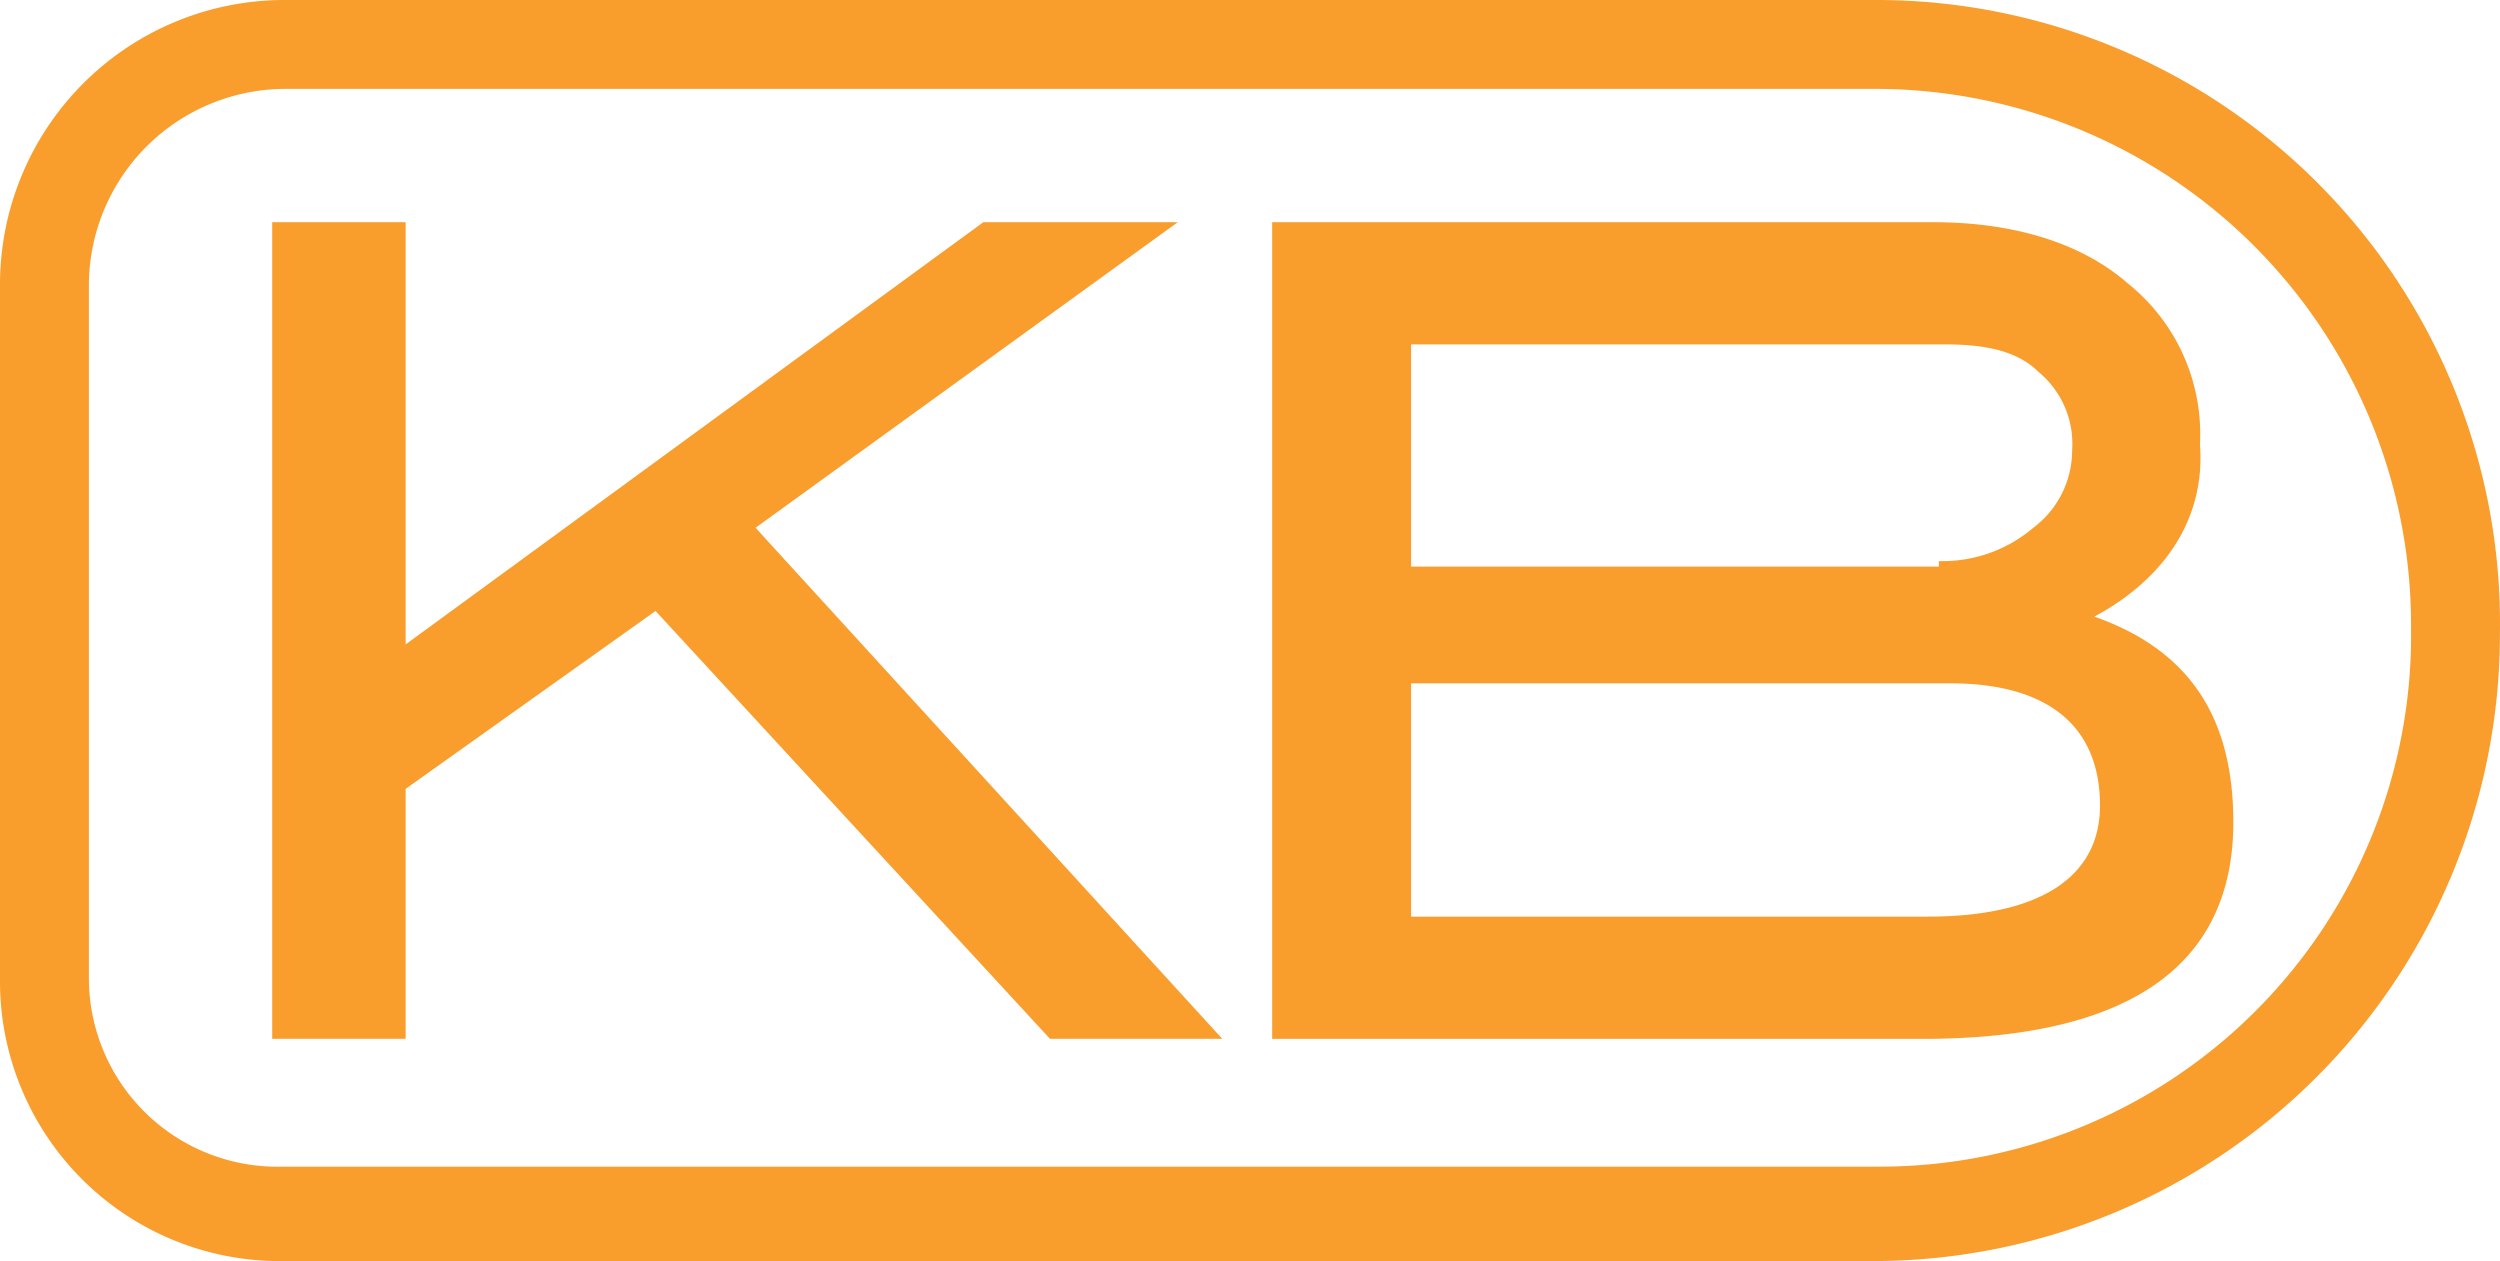
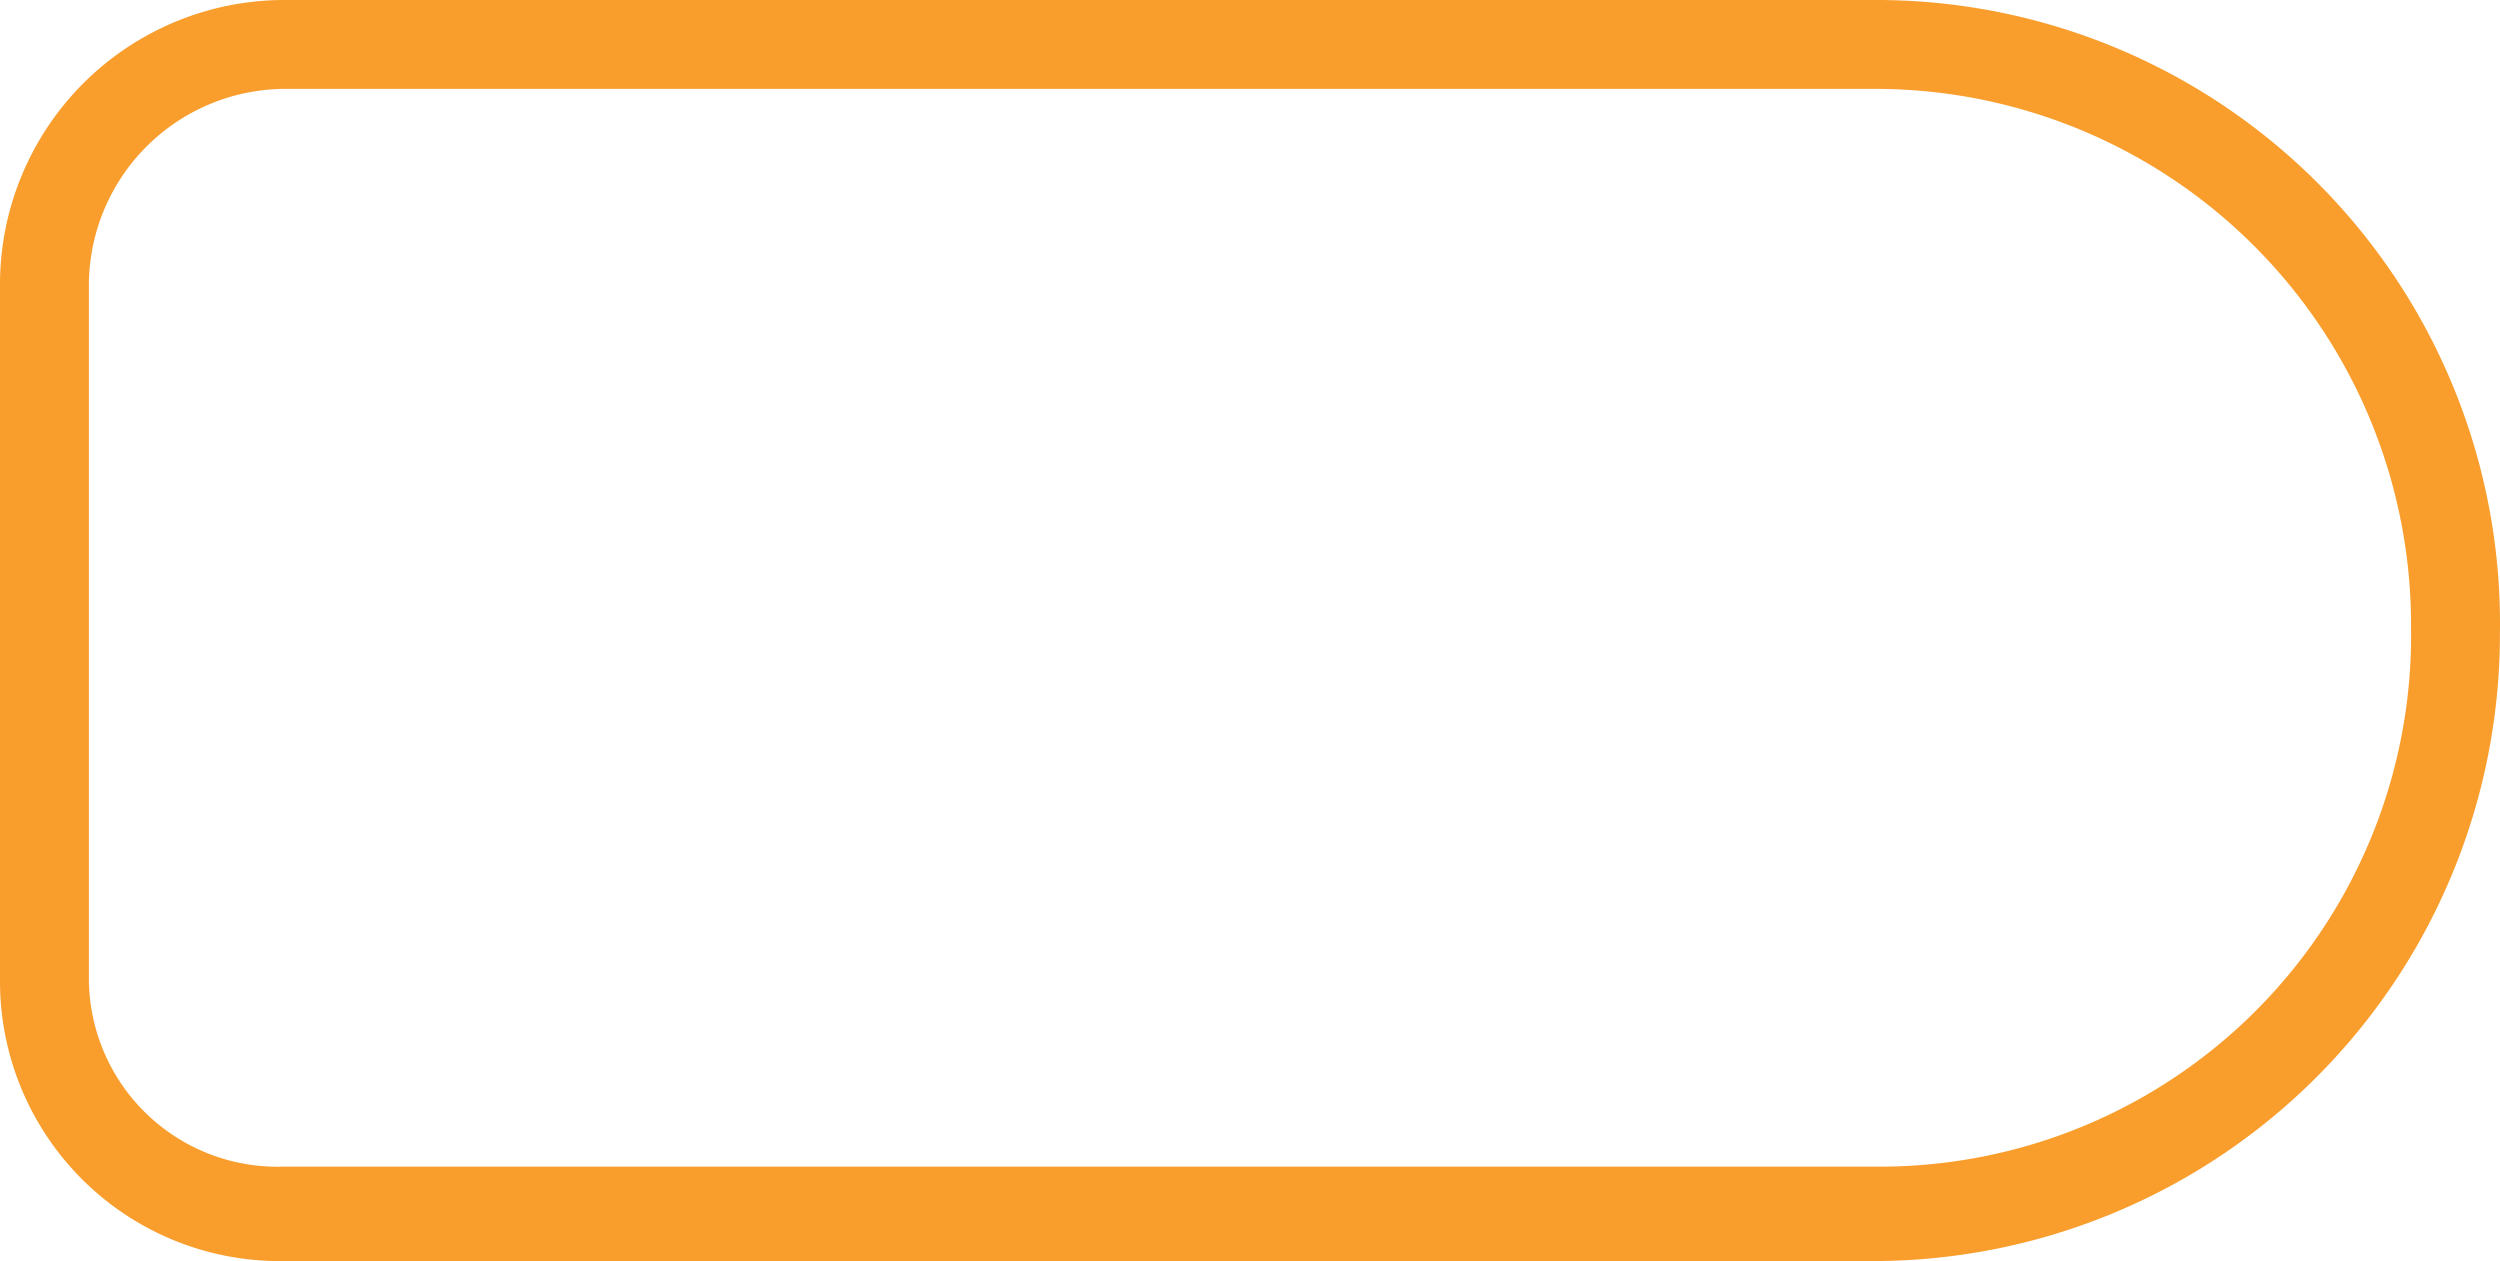
<svg xmlns="http://www.w3.org/2000/svg" viewBox="-3615 868.357 108.68 54.821">
  <defs>
    <style>
      .cls-1 {
        fill: #f99d2c;
      }
    </style>
  </defs>
  <g id="Group_1670" data-name="Group 1670" transform="translate(-3615 868.357)">
-     <path id="Path_905" data-name="Path 905" class="cls-1" d="M46.2,39.5H38.711l-17.147-18.6L10.7,28.633V39.5H4.9V4h5.8V22.354L35.812,4h8.453L25.911,17.283Z" transform="translate(6.934 5.66)" />
-     <path id="Path_906" data-name="Path 906" class="cls-1" d="M51.4,34.188c4.83,0,7.487-1.691,7.487-4.83,0-3.381-2.174-5.313-6.521-5.313H28.938V34.188Zm.483-15.456a6.094,6.094,0,0,0,4.106-1.449A4.217,4.217,0,0,0,57.677,13.9a4.053,4.053,0,0,0-1.449-3.381c-.966-.966-2.415-1.208-4.106-1.208H28.938v9.66H51.88Zm6.762,2.415c4.106,1.449,6.038,4.347,6.038,8.936,0,6.279-4.589,9.419-13.524,9.419H22.9V4H51.639c3.623,0,6.521.966,8.453,2.657a8.388,8.388,0,0,1,3.14,7c.242,3.14-1.449,5.8-4.589,7.487" transform="translate(32.404 5.66)" />
    <path id="Path_907" data-name="Path 907" class="cls-1" d="M81.628,50.716H12.317A8.2,8.2,0,0,1,3.864,42.5V12.317a8.557,8.557,0,0,1,8.453-8.453h69.07A23.3,23.3,0,0,1,104.813,27.29,23.091,23.091,0,0,1,81.628,50.716M81.628,0H12.317A12.369,12.369,0,0,0,0,12.317V42.746A12.164,12.164,0,0,0,12.317,54.821h69.07a27.261,27.261,0,0,0,27.29-27.29A27.111,27.111,0,0,0,81.628,0" />
  </g>
</svg>